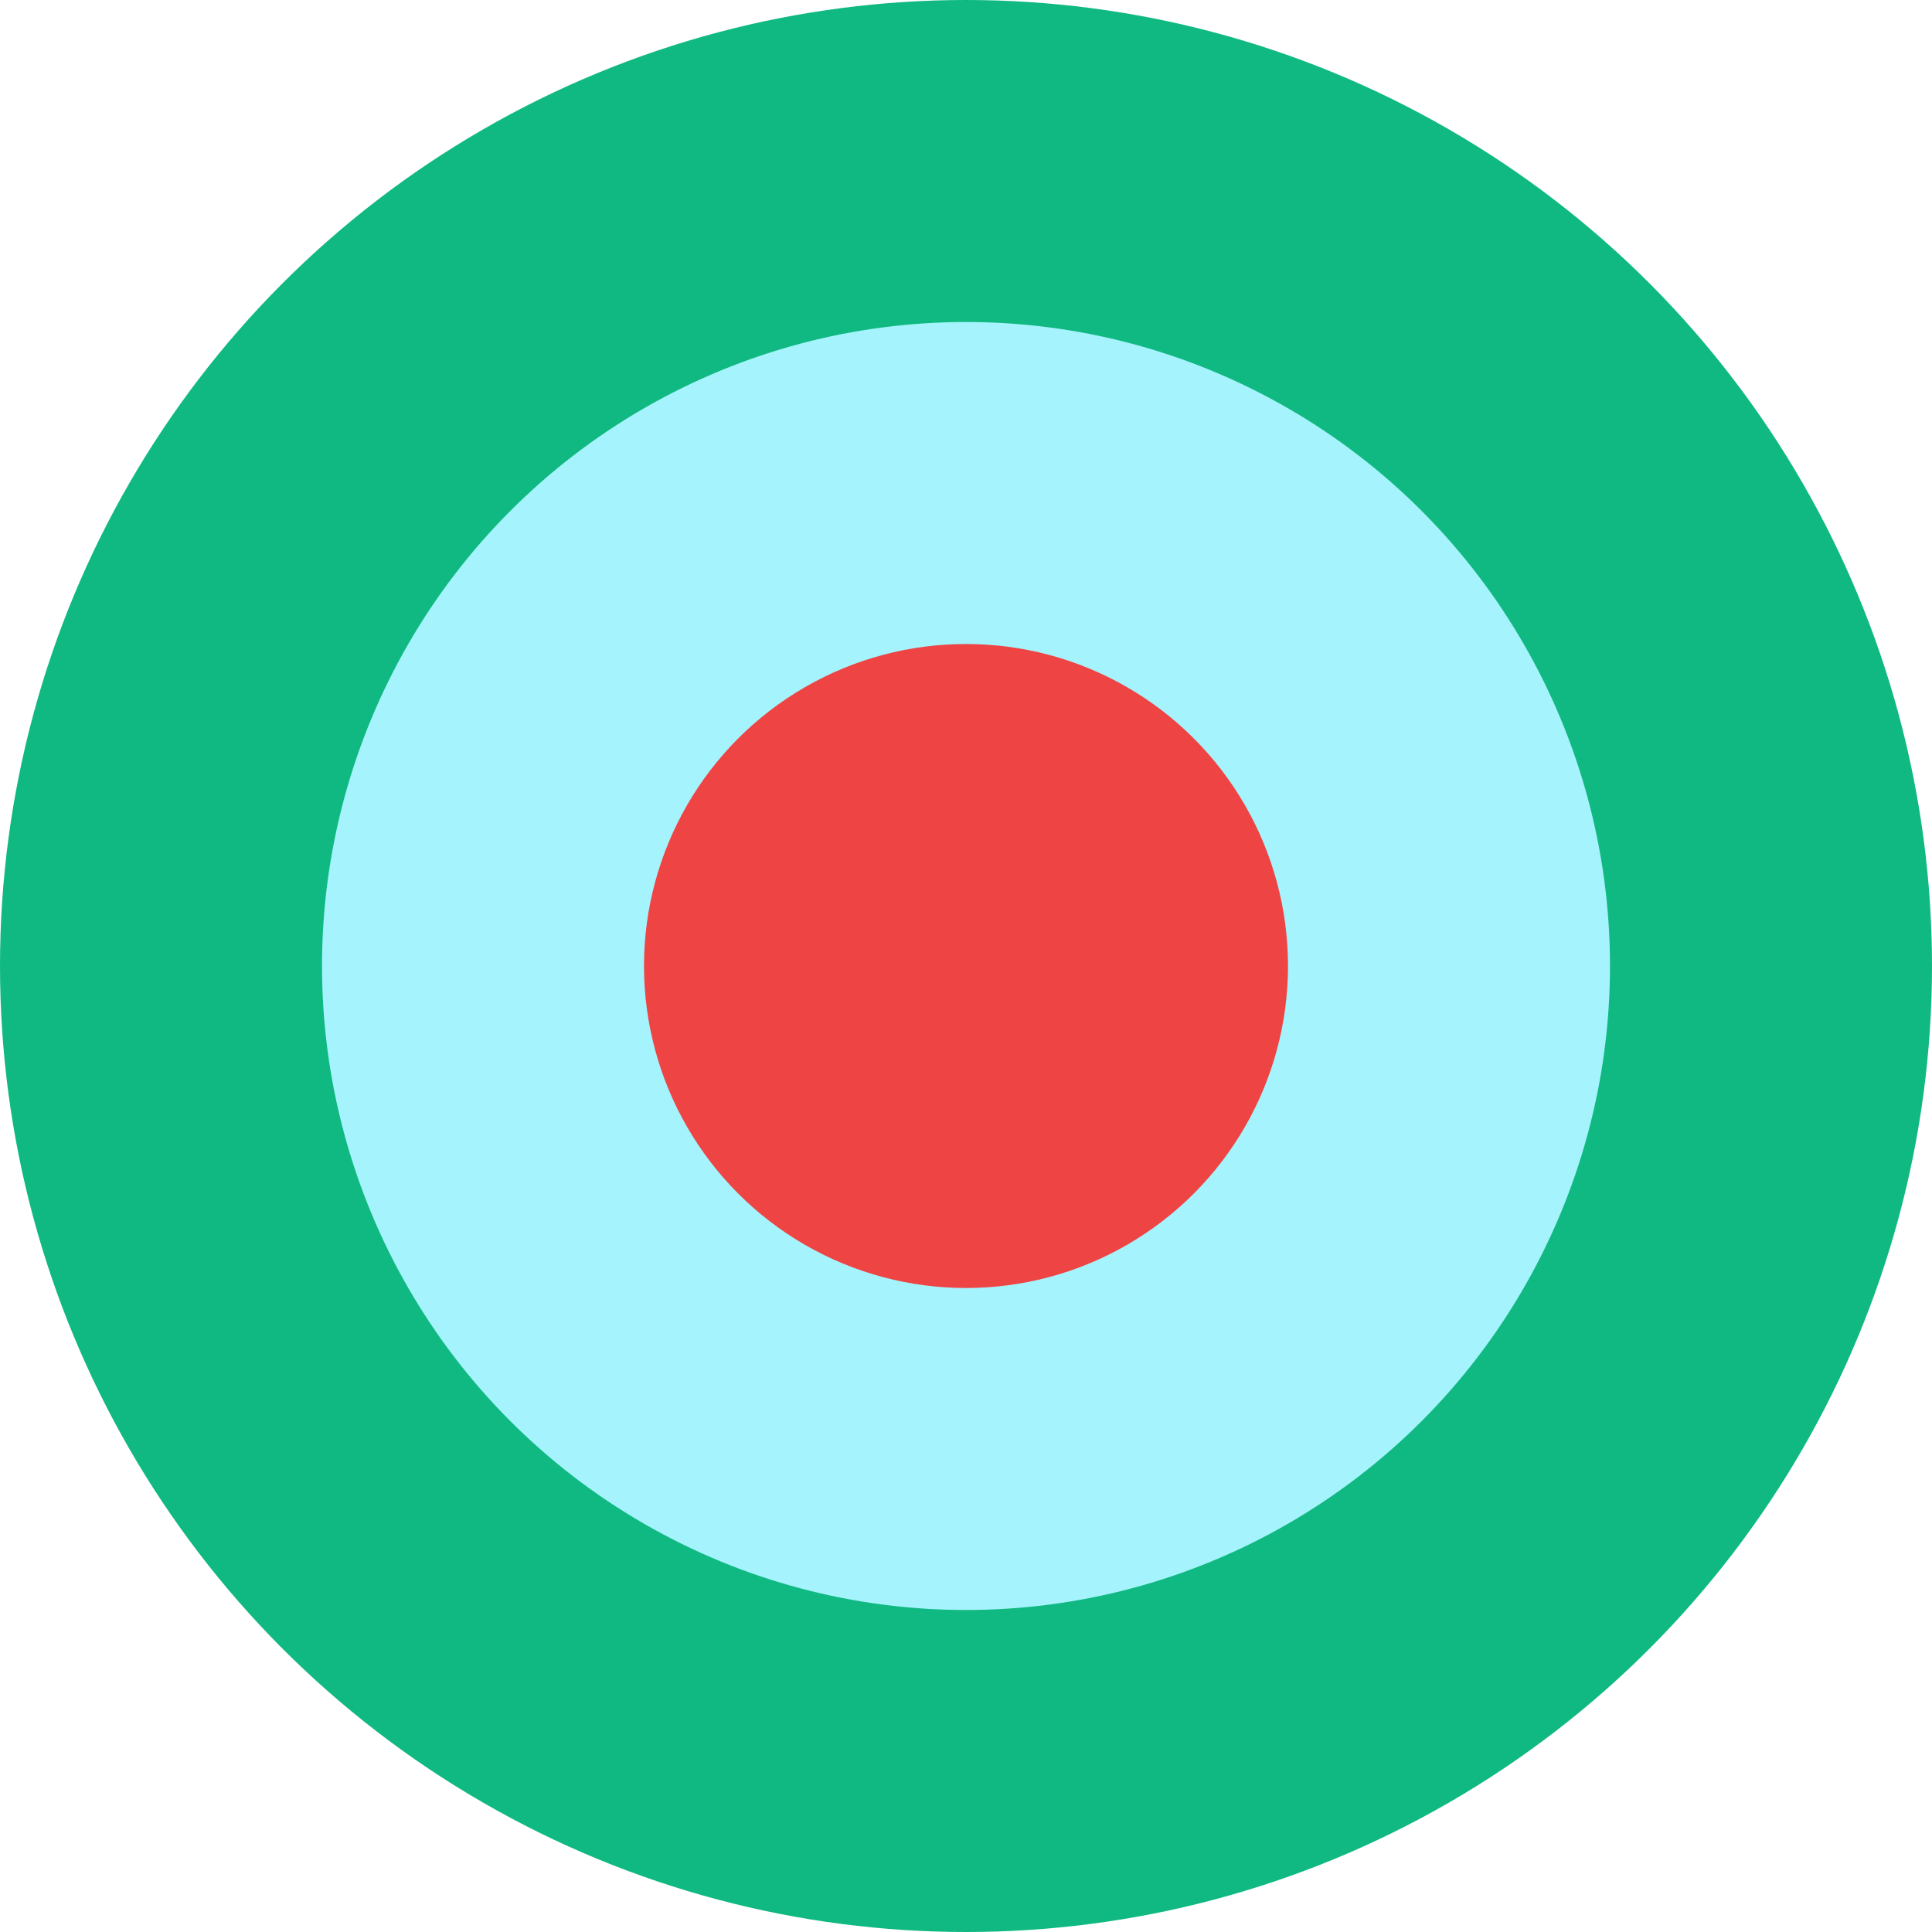
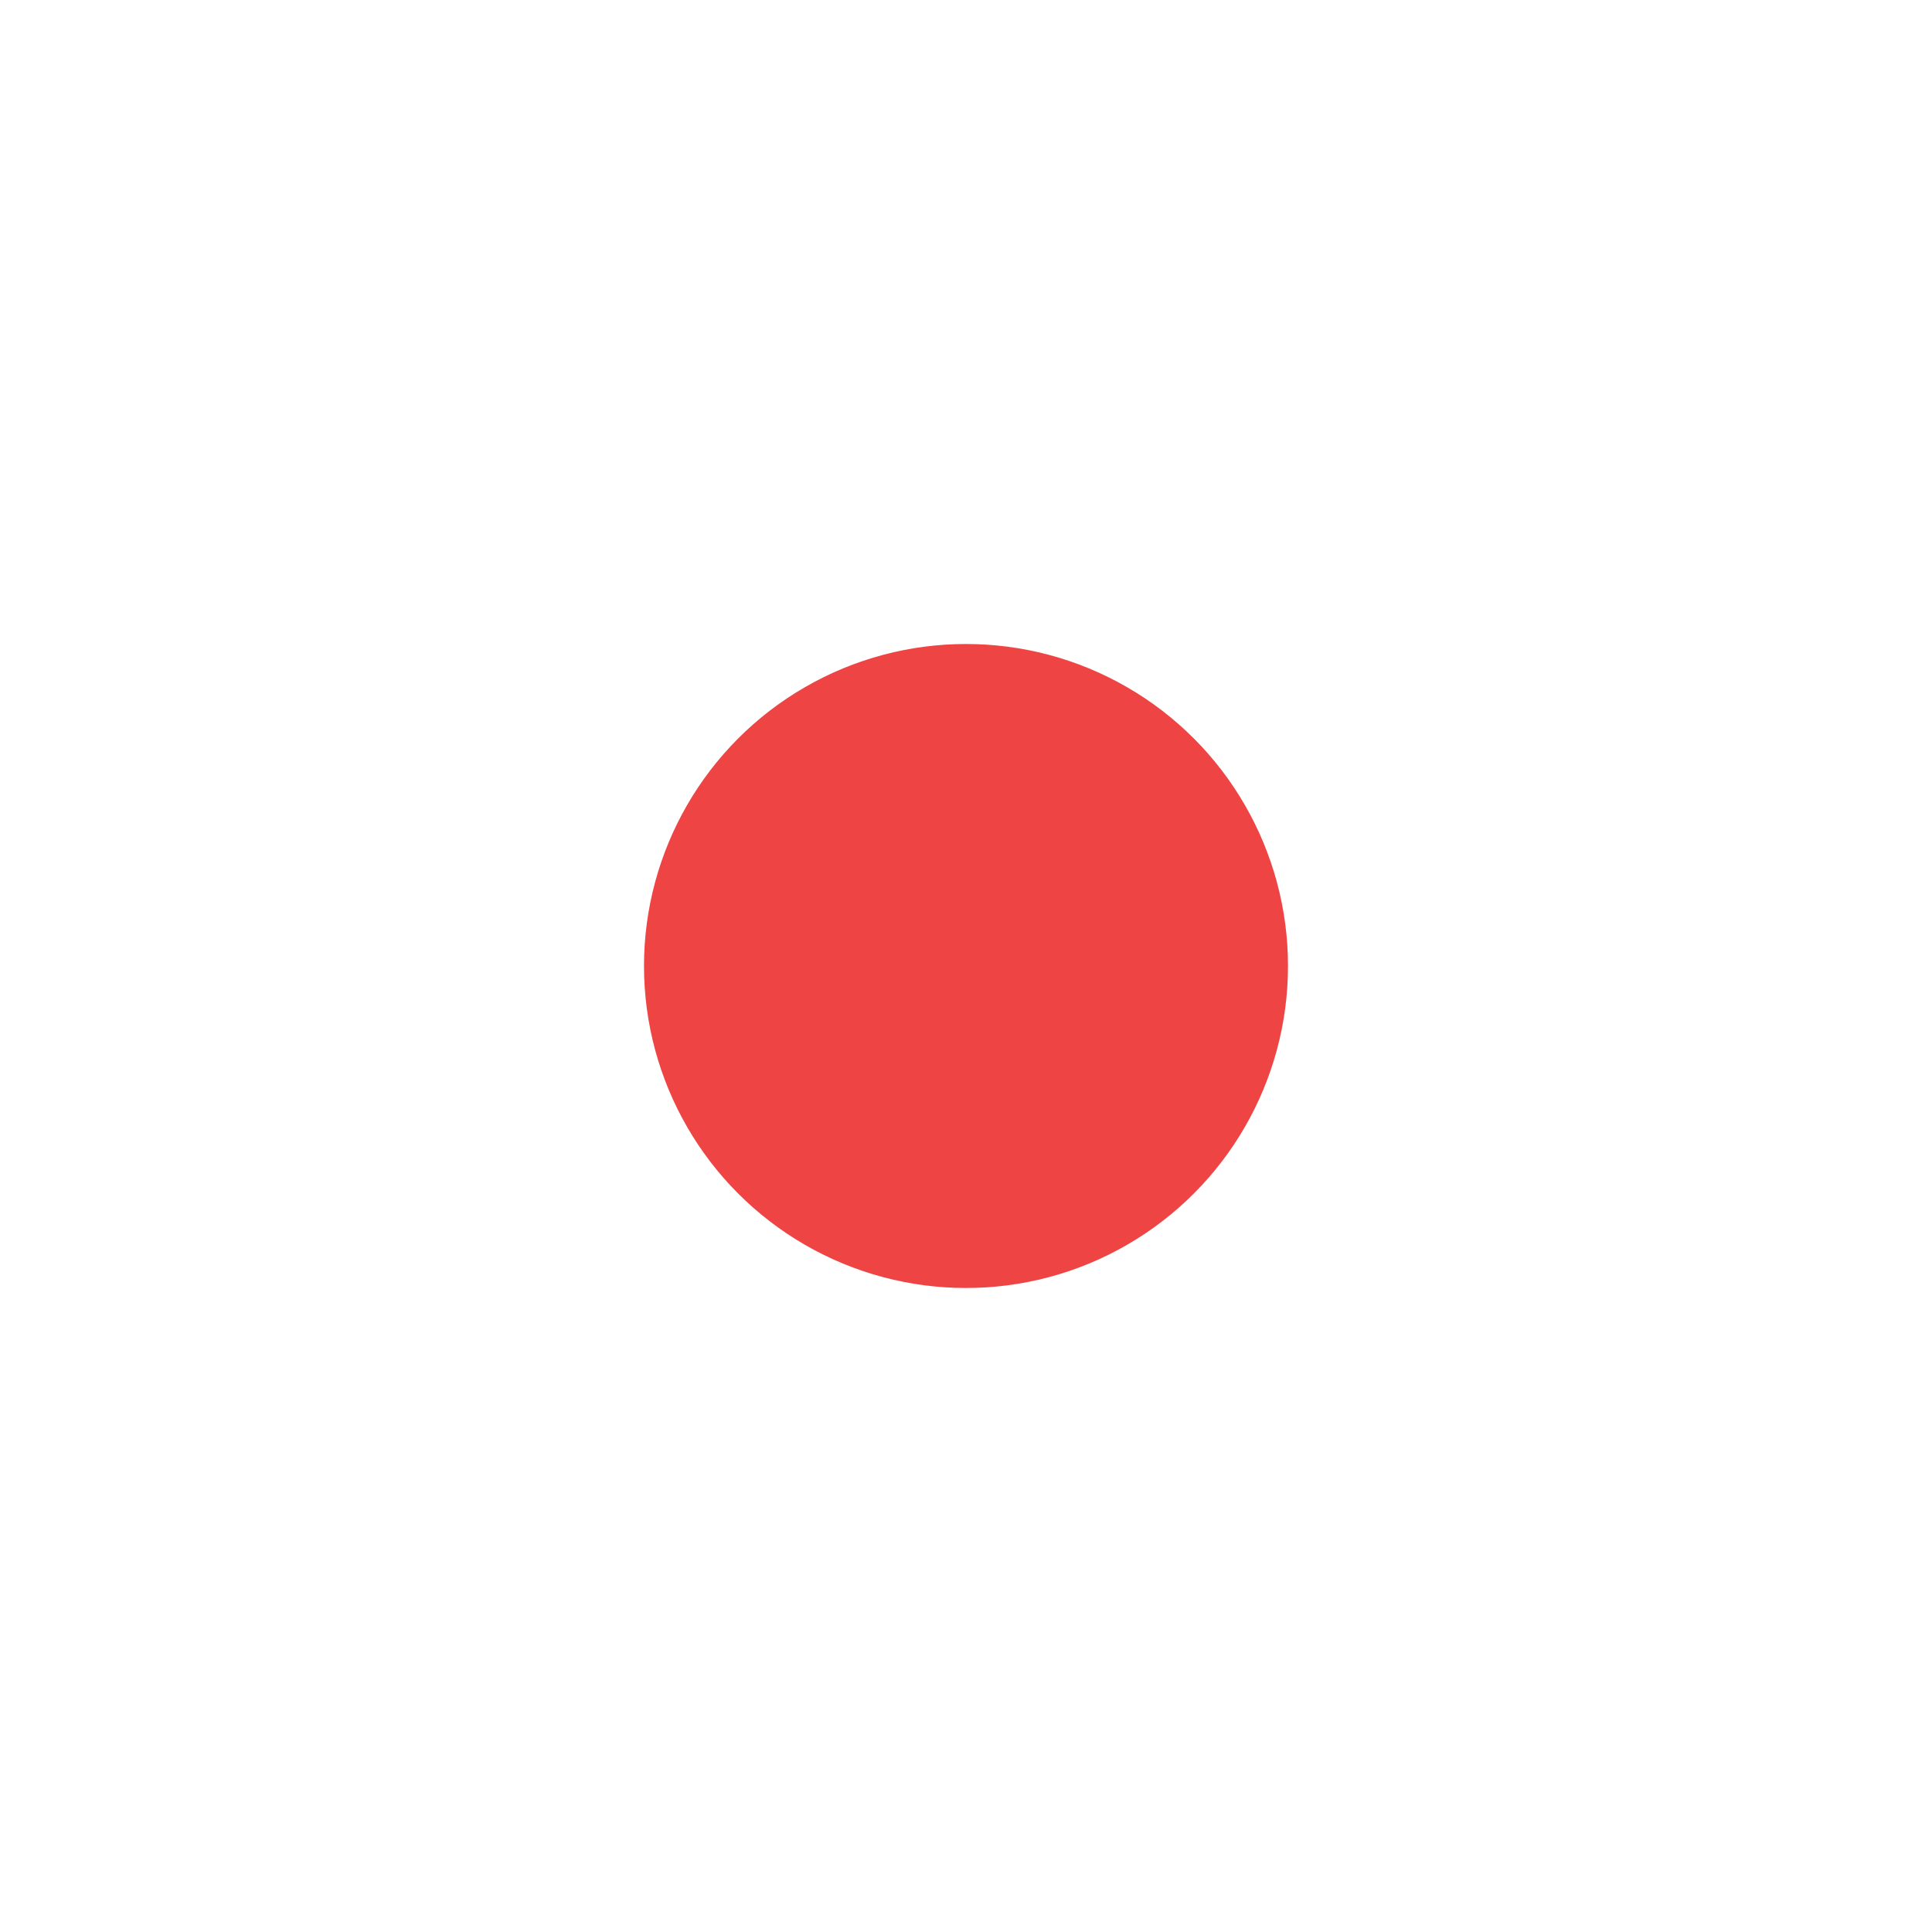
<svg xmlns="http://www.w3.org/2000/svg" width="48" height="48" viewBox="0 0 48 48">
-   <circle cx="24" cy="24" r="24" fill="#10B981" />
-   <circle cx="24" cy="24" r="16" fill="#A5F3FC" />
  <circle cx="24" cy="24" r="8" fill="#EF4444" />
</svg>